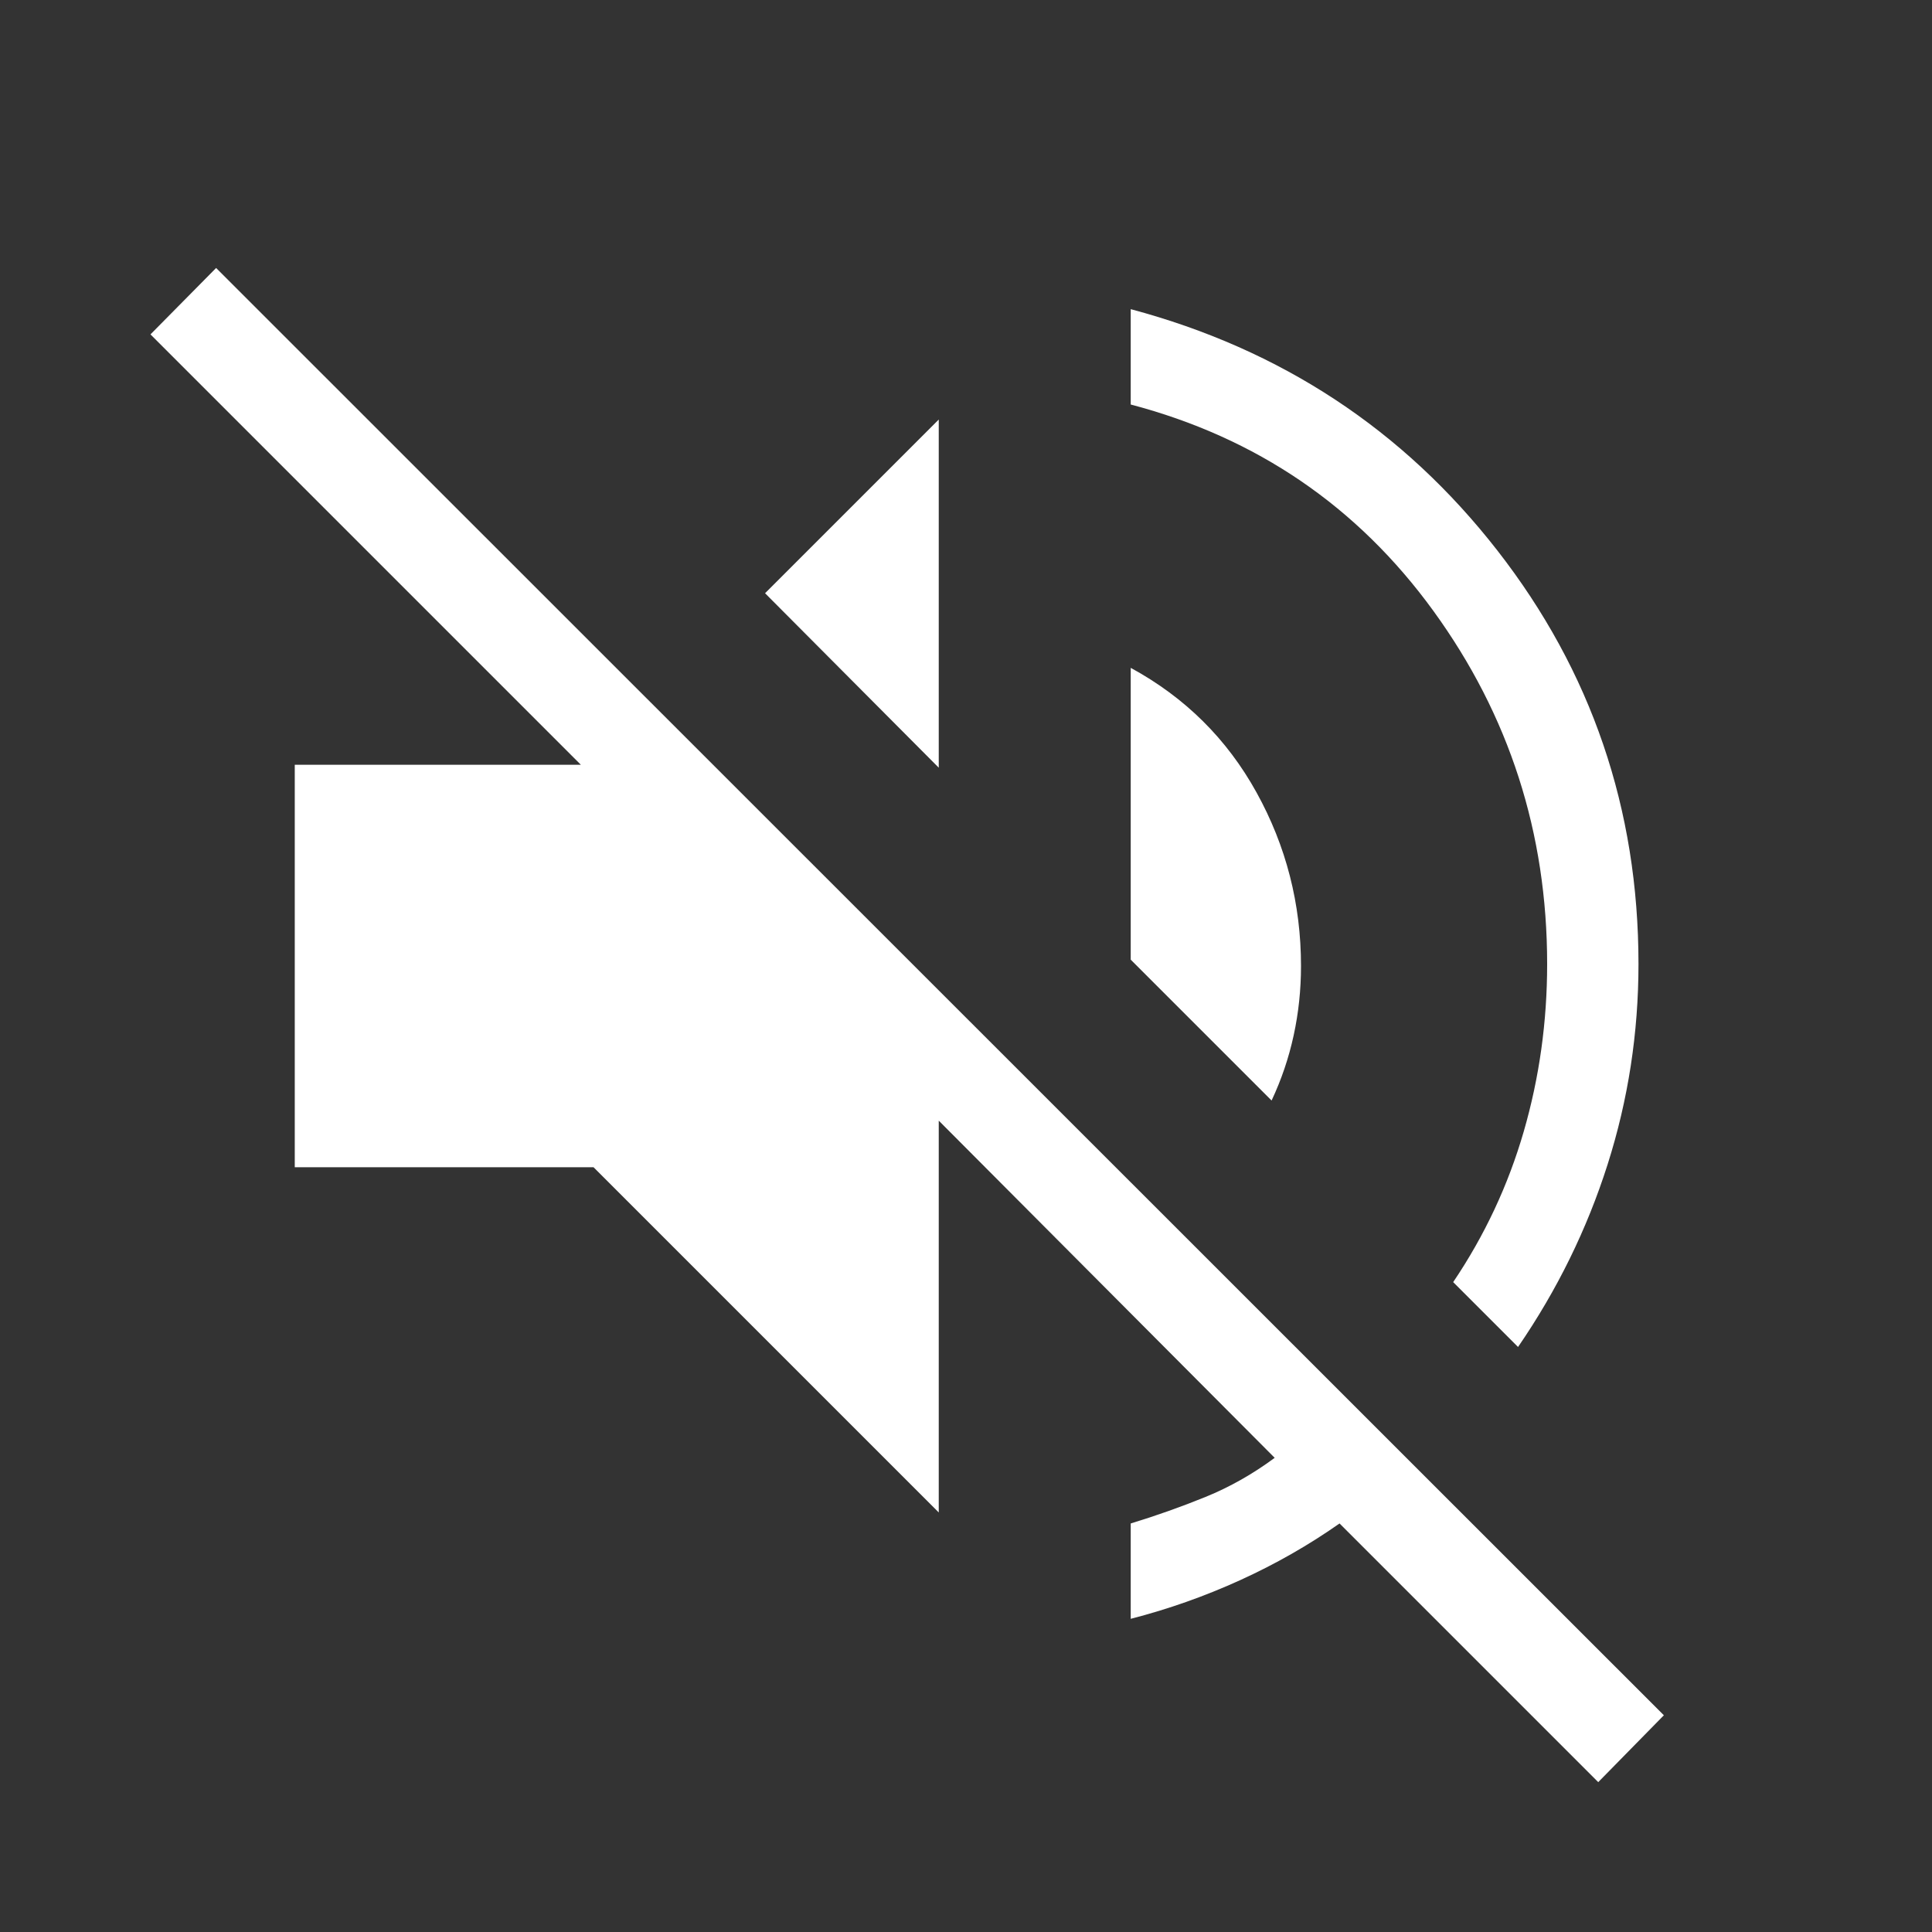
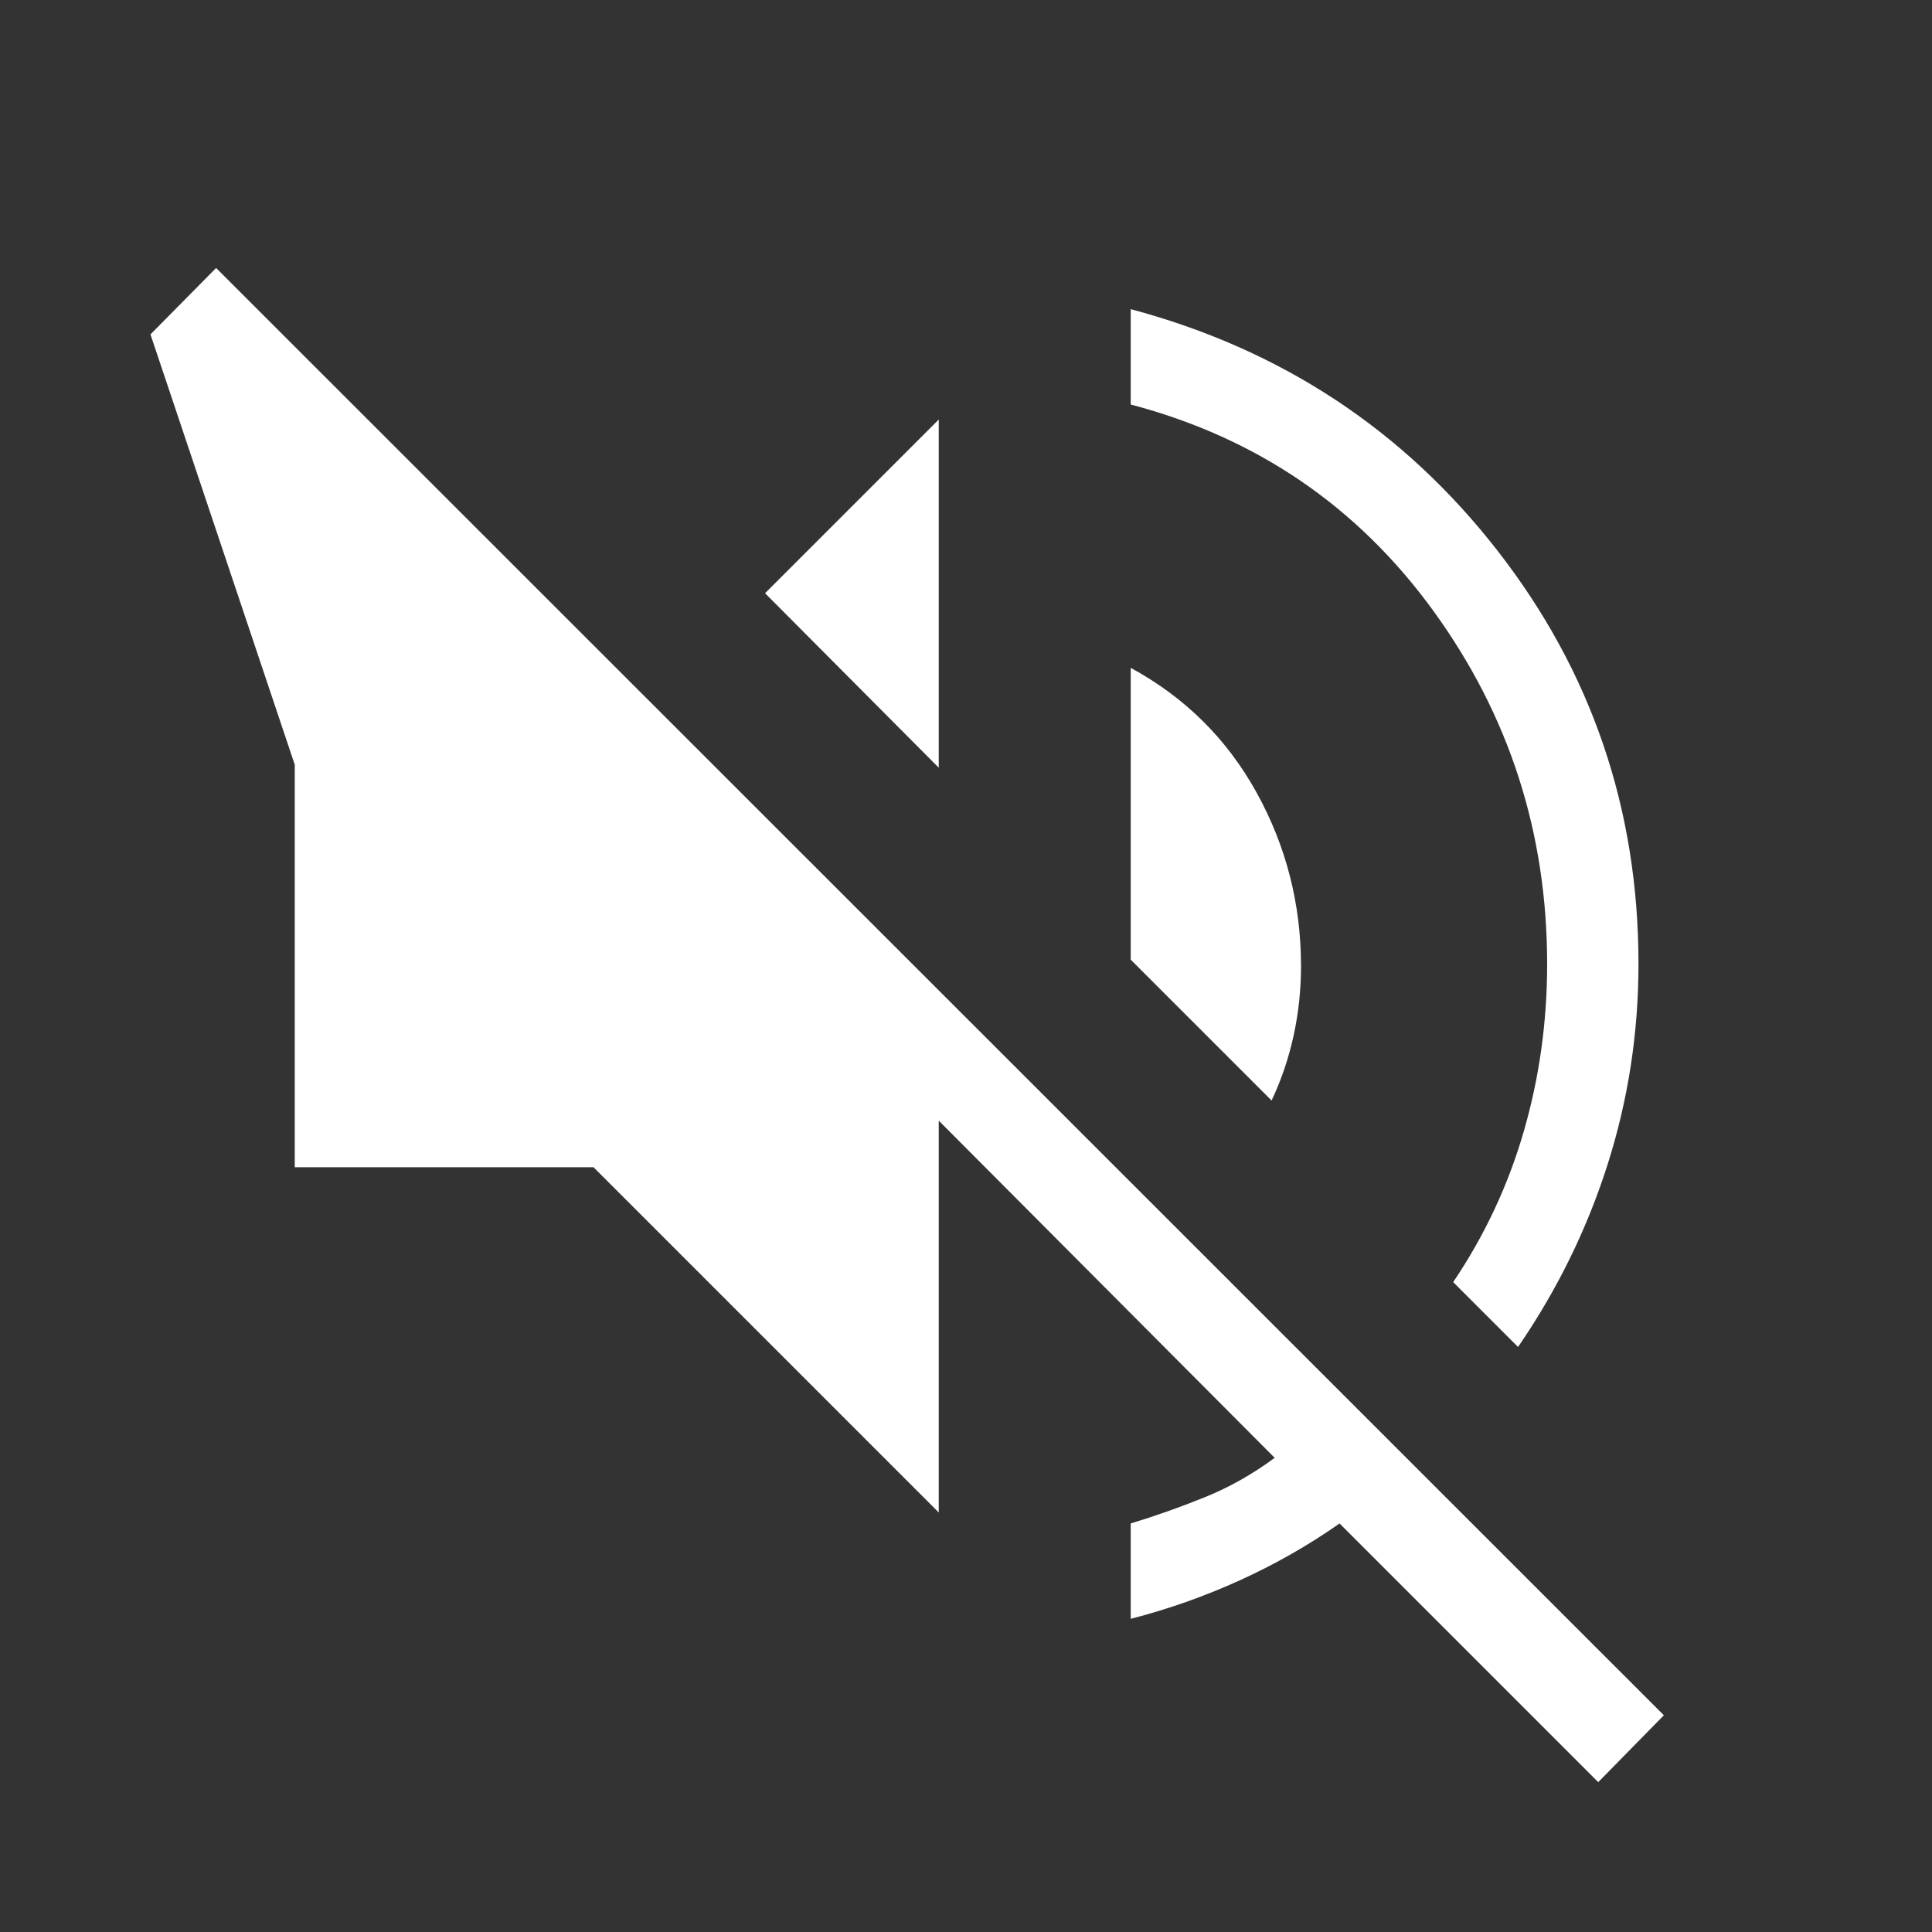
<svg xmlns="http://www.w3.org/2000/svg" height="48" viewBox="0 -960 960 960" width="48" fill="#FFFFFF">
  <rect x="0" y="-960" width="960" height="960" fill="#333333" stroke="none" />
-   <path d="M794.152-74.463 665.614-203q-22.999 16.153-49.345 28.153t-54.422 19.231v-47.384q19.153-5.846 37.192-13.192 18.038-7.346 34.345-19.423L466.461-403.154v194.689L294.925-380.001H146.464v-199.998h142.153L74.771-793.844l32.615-33 719.381 719.151-32.615 33.23Zm-39.846-216.23-32.23-32.229q23.462-34.77 35.077-74.885 11.616-40.116 11.616-83.193 0-97.615-56.538-175.461-56.538-77.846-150.384-102.538v-47.384Q673.923-776.46 744.038-686.46q70.114 89.999 70.114 205.46 0 51.385-15.346 99.615-15.346 48.231-44.5 90.692Zm-122.461-122.46-69.998-69.999v-145.001q40.461 22 62.537 61.961Q646.461-526.23 646.461-480q0 17.693-3.654 34.5-3.654 16.808-10.962 32.347ZM466.461-578.537l-86.306-86.692 86.306-86.306v172.998Z" />
+   <path d="M794.152-74.463 665.614-203q-22.999 16.153-49.345 28.153t-54.422 19.231v-47.384q19.153-5.846 37.192-13.192 18.038-7.346 34.345-19.423L466.461-403.154v194.689L294.925-380.001H146.464v-199.998L74.771-793.844l32.615-33 719.381 719.151-32.615 33.23Zm-39.846-216.23-32.23-32.229q23.462-34.77 35.077-74.885 11.616-40.116 11.616-83.193 0-97.615-56.538-175.461-56.538-77.846-150.384-102.538v-47.384Q673.923-776.46 744.038-686.46q70.114 89.999 70.114 205.46 0 51.385-15.346 99.615-15.346 48.231-44.5 90.692Zm-122.461-122.46-69.998-69.999v-145.001q40.461 22 62.537 61.961Q646.461-526.23 646.461-480q0 17.693-3.654 34.5-3.654 16.808-10.962 32.347ZM466.461-578.537l-86.306-86.692 86.306-86.306v172.998Z" />
</svg>